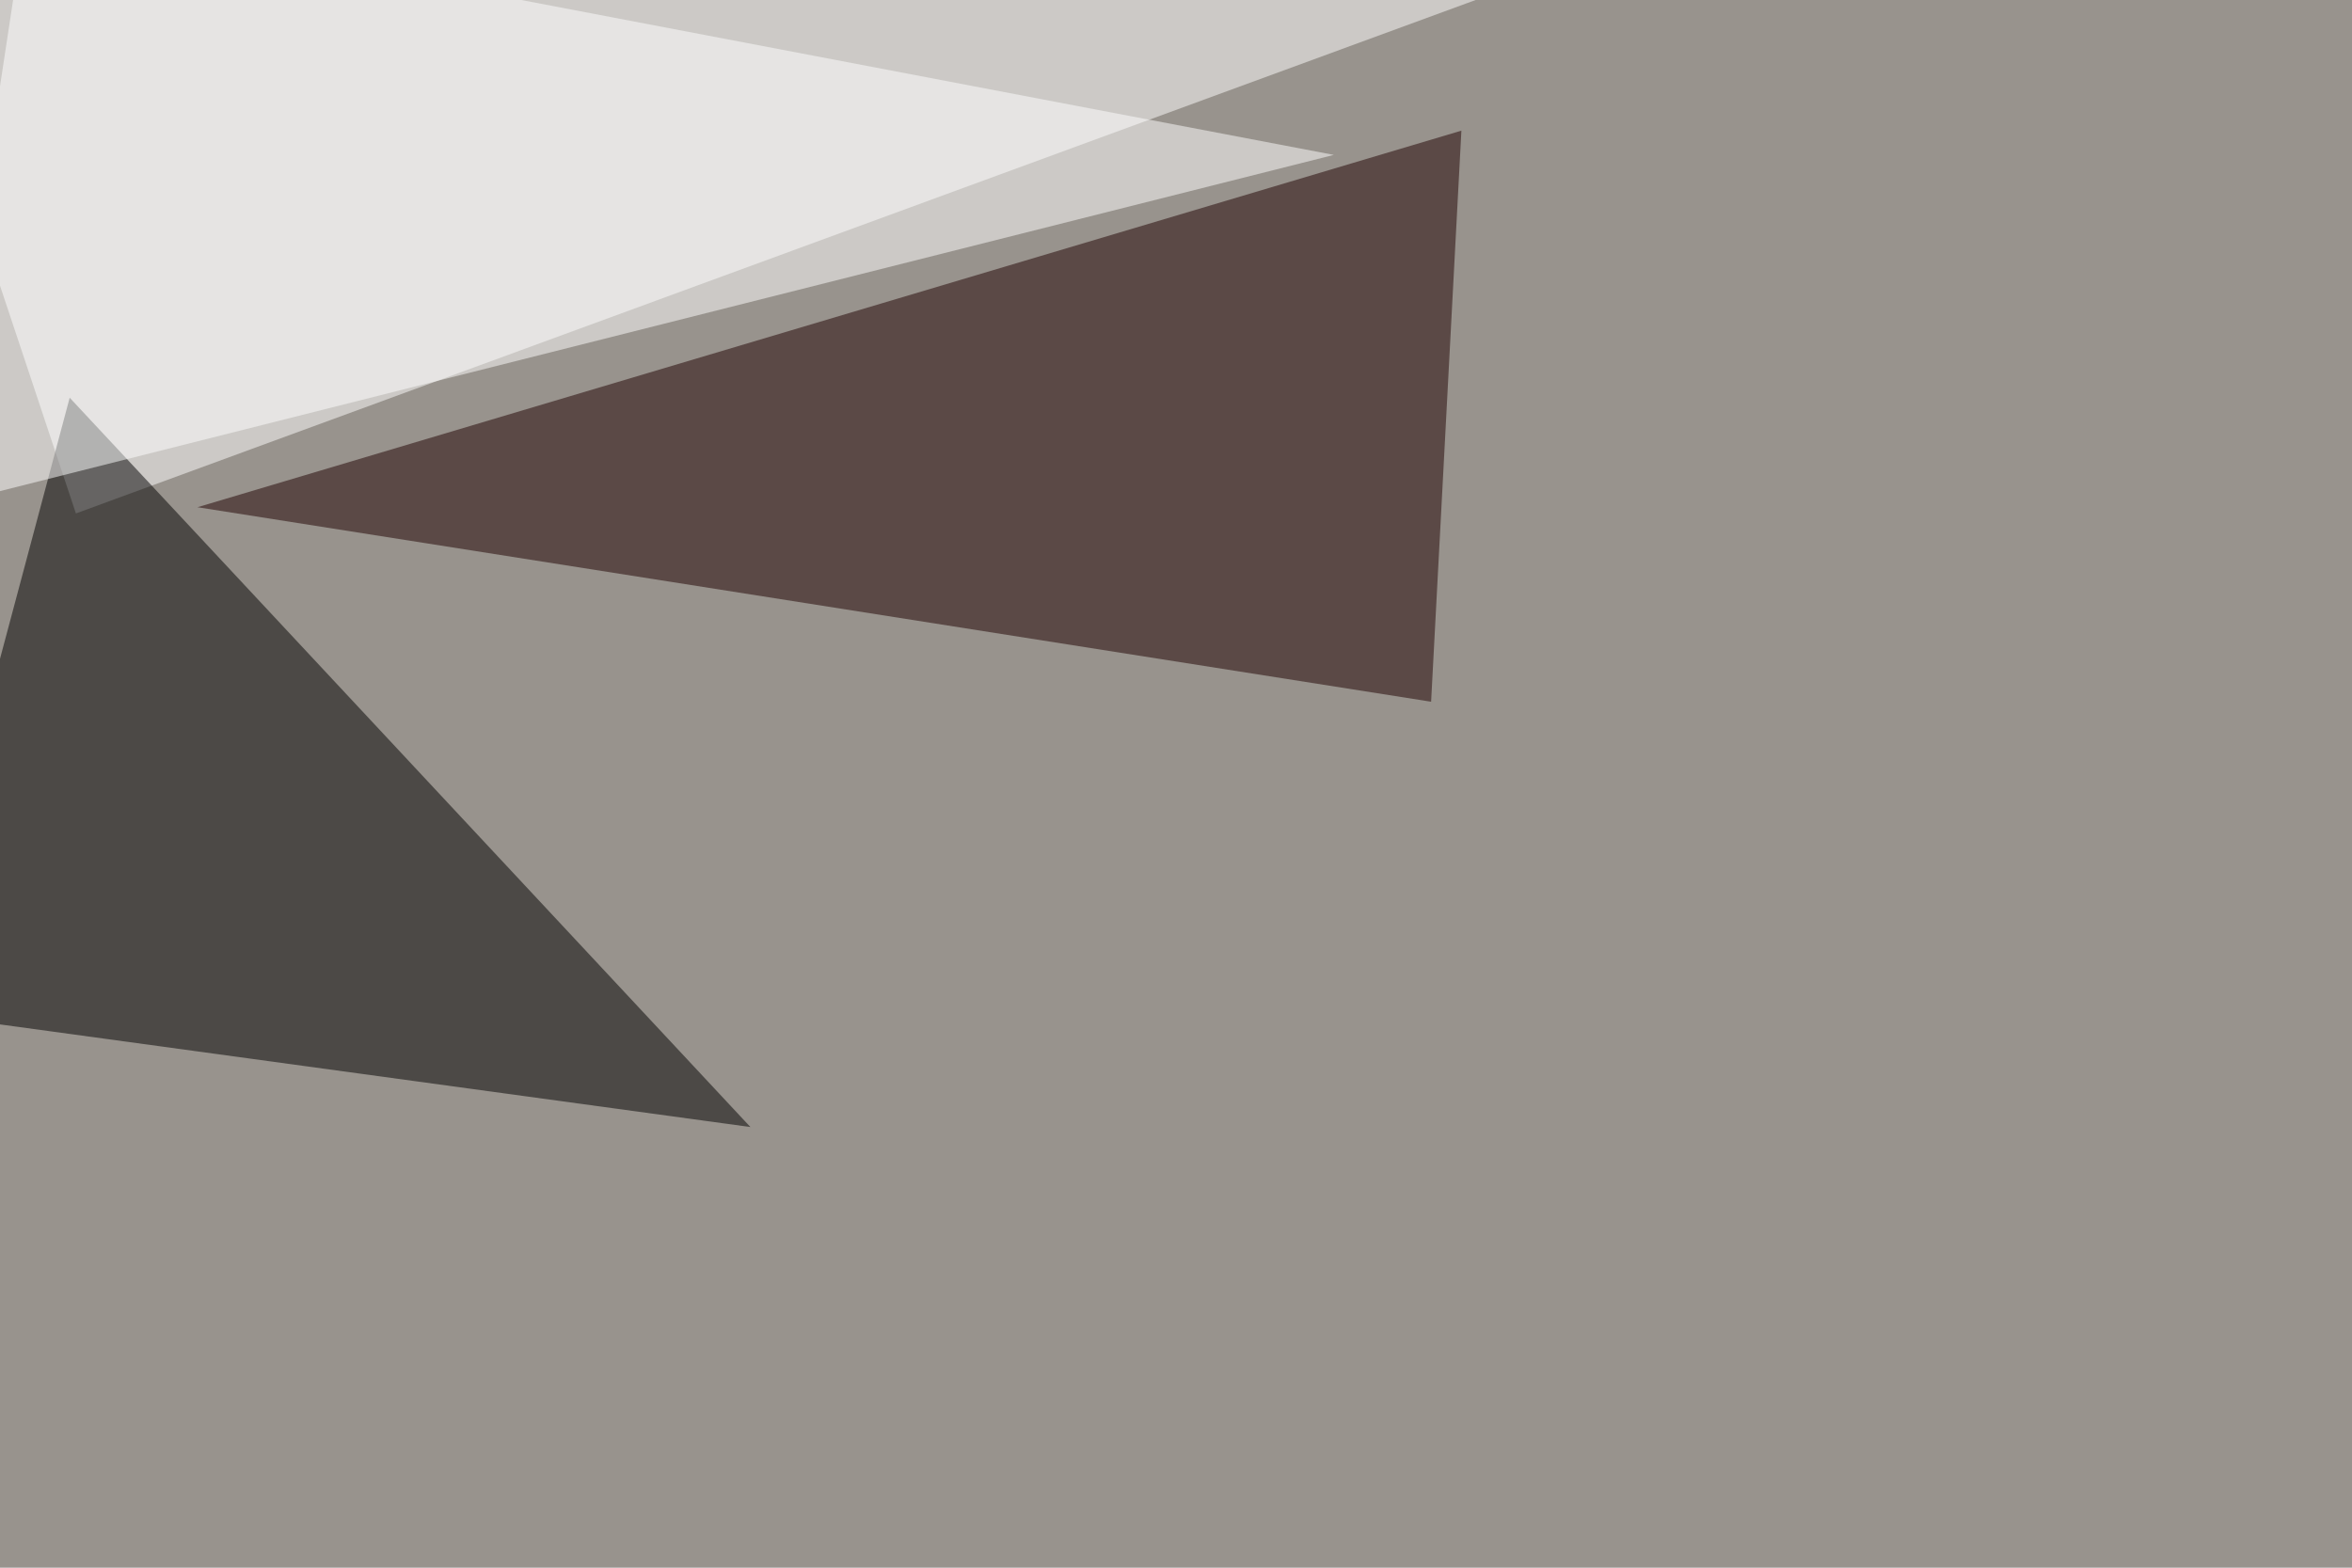
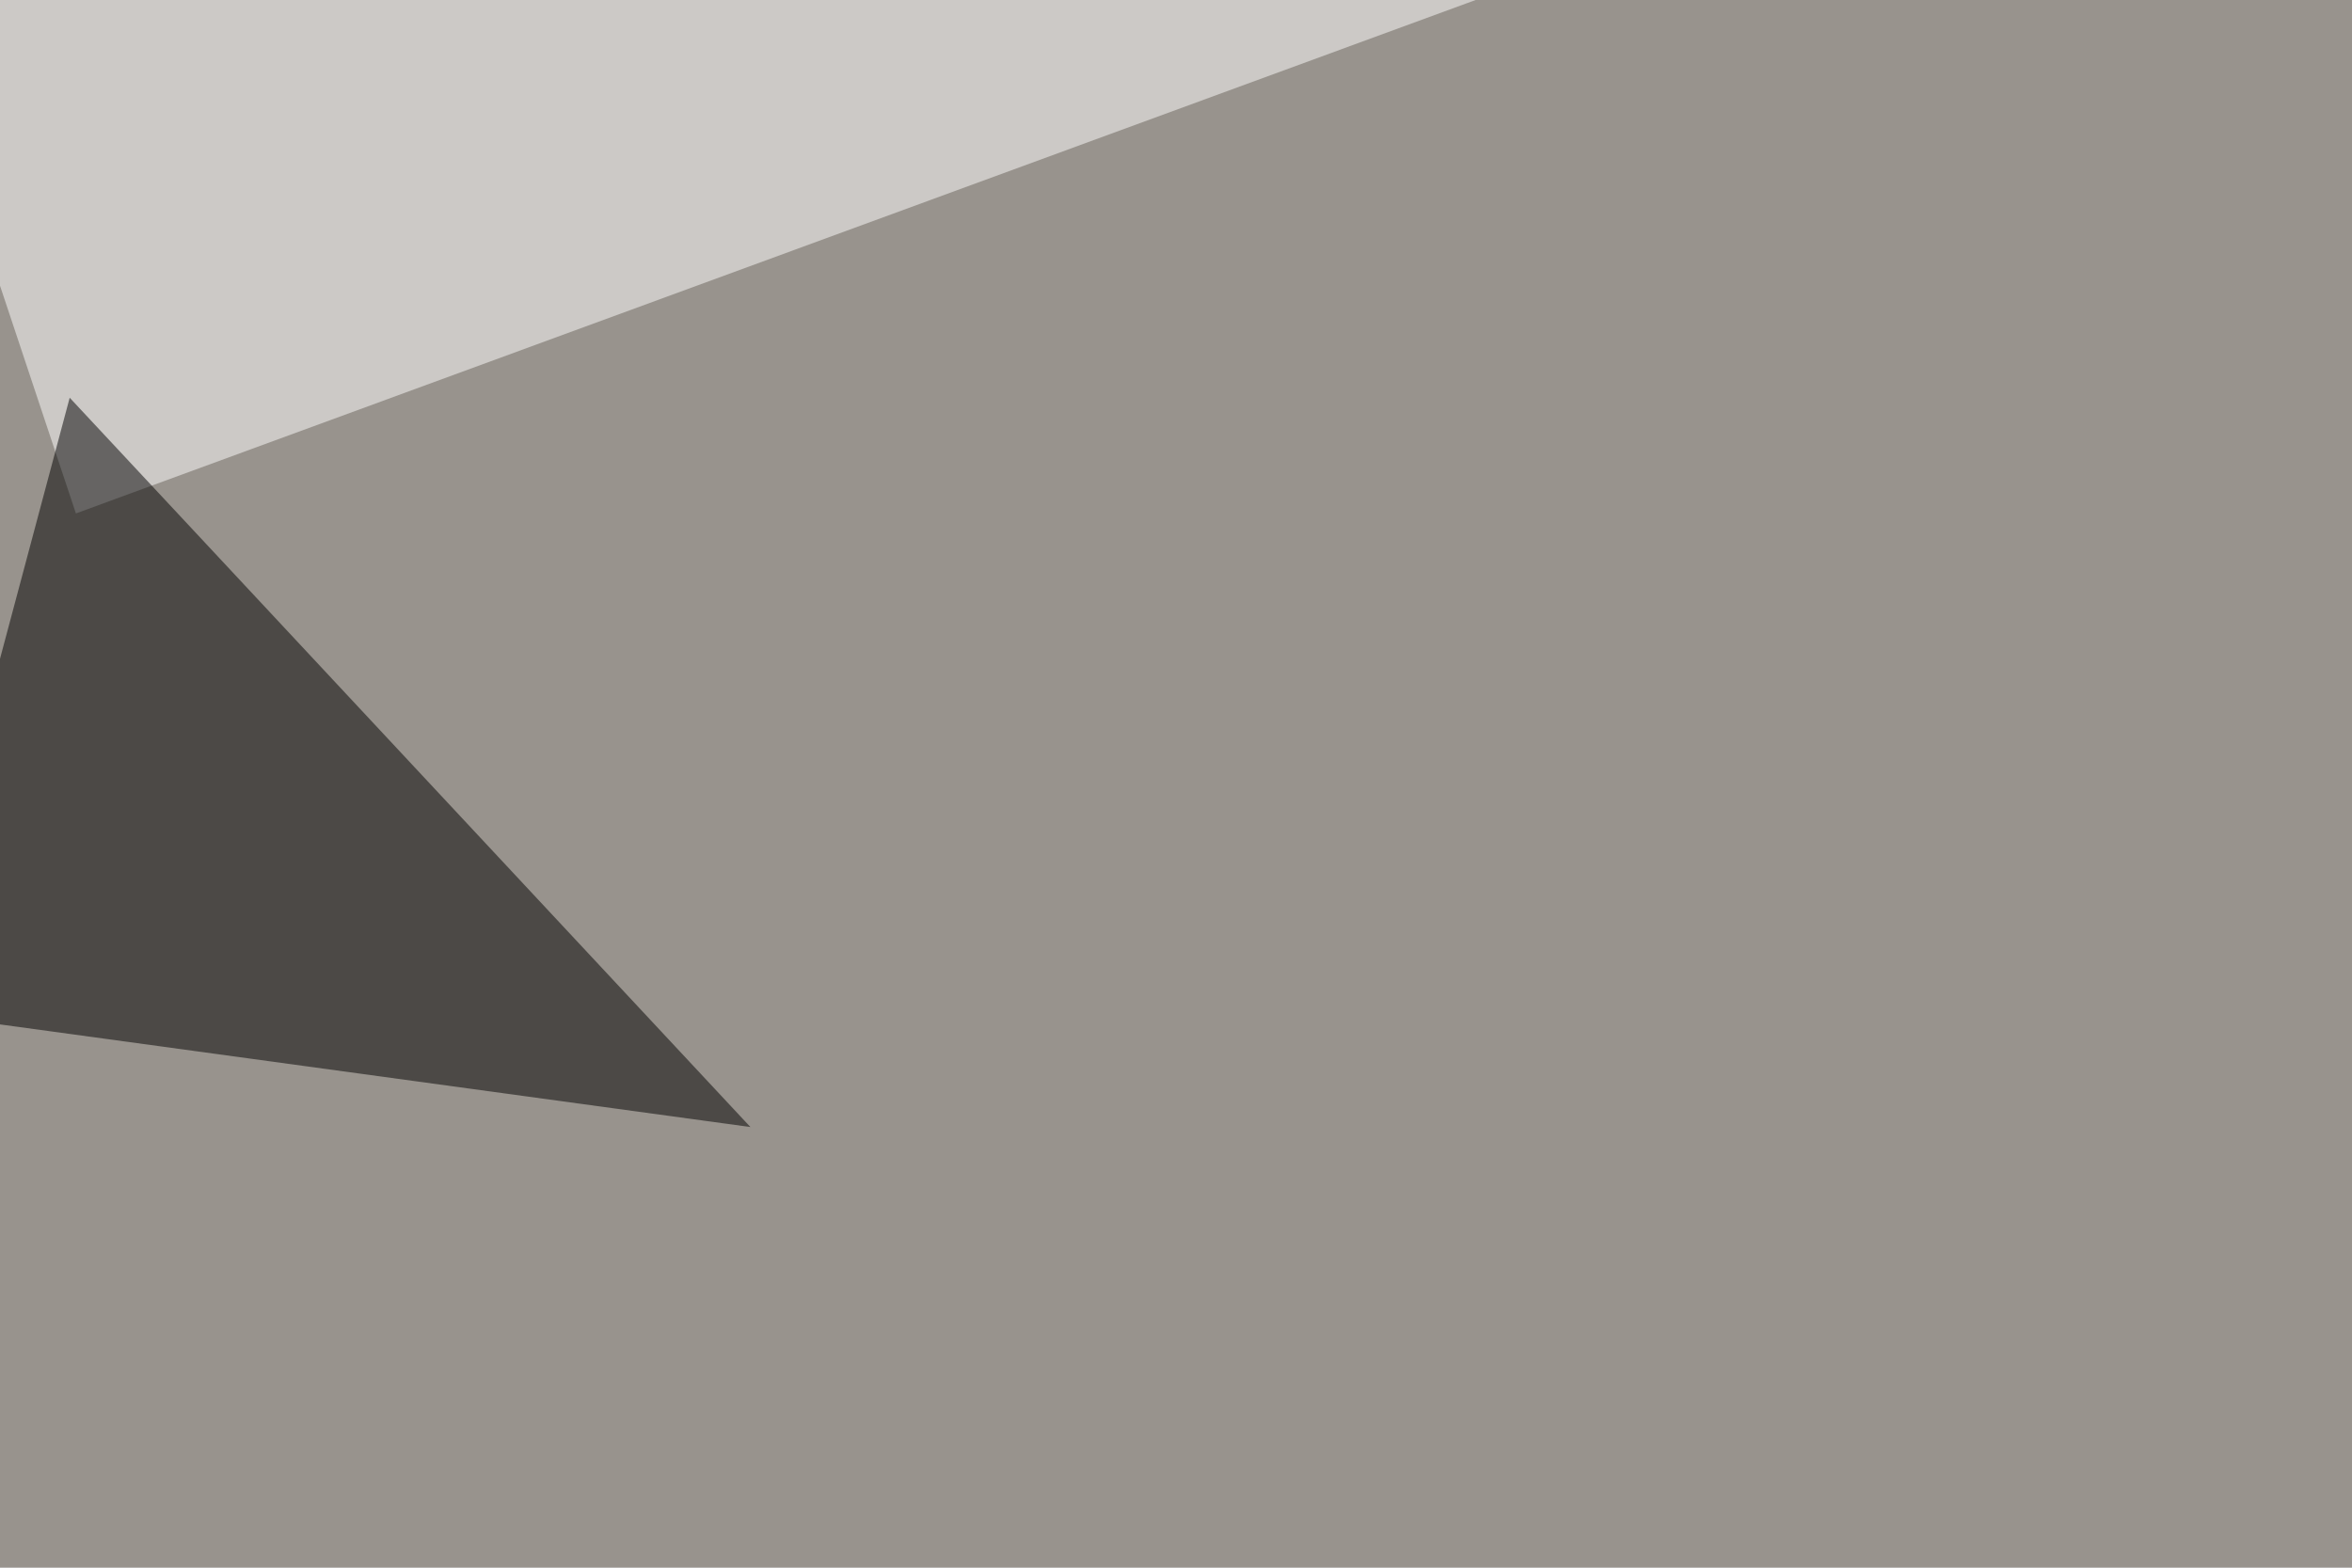
<svg xmlns="http://www.w3.org/2000/svg" width="1134" height="756">
  <filter id="a">
    <feGaussianBlur stdDeviation="55" />
  </filter>
  <rect width="100%" height="100%" fill="#98938d" />
  <g filter="url(#a)">
    <g fill-opacity=".5">
      <path fill="#fff" d="M795.4-30.8L36.6 247.6l-82-246.1z" />
-       <path fill="#1e0000" d="M704.6 63L95.2 244.6 690 338.4z" />
+       <path fill="#1e0000" d="M704.6 63z" />
      <path d="M-45.4 487.8l79-296 328.2 351.7z" />
-       <path fill="#fff" d="M13.2-45.4l-44 290L643.1 74.7z" />
    </g>
  </g>
</svg>